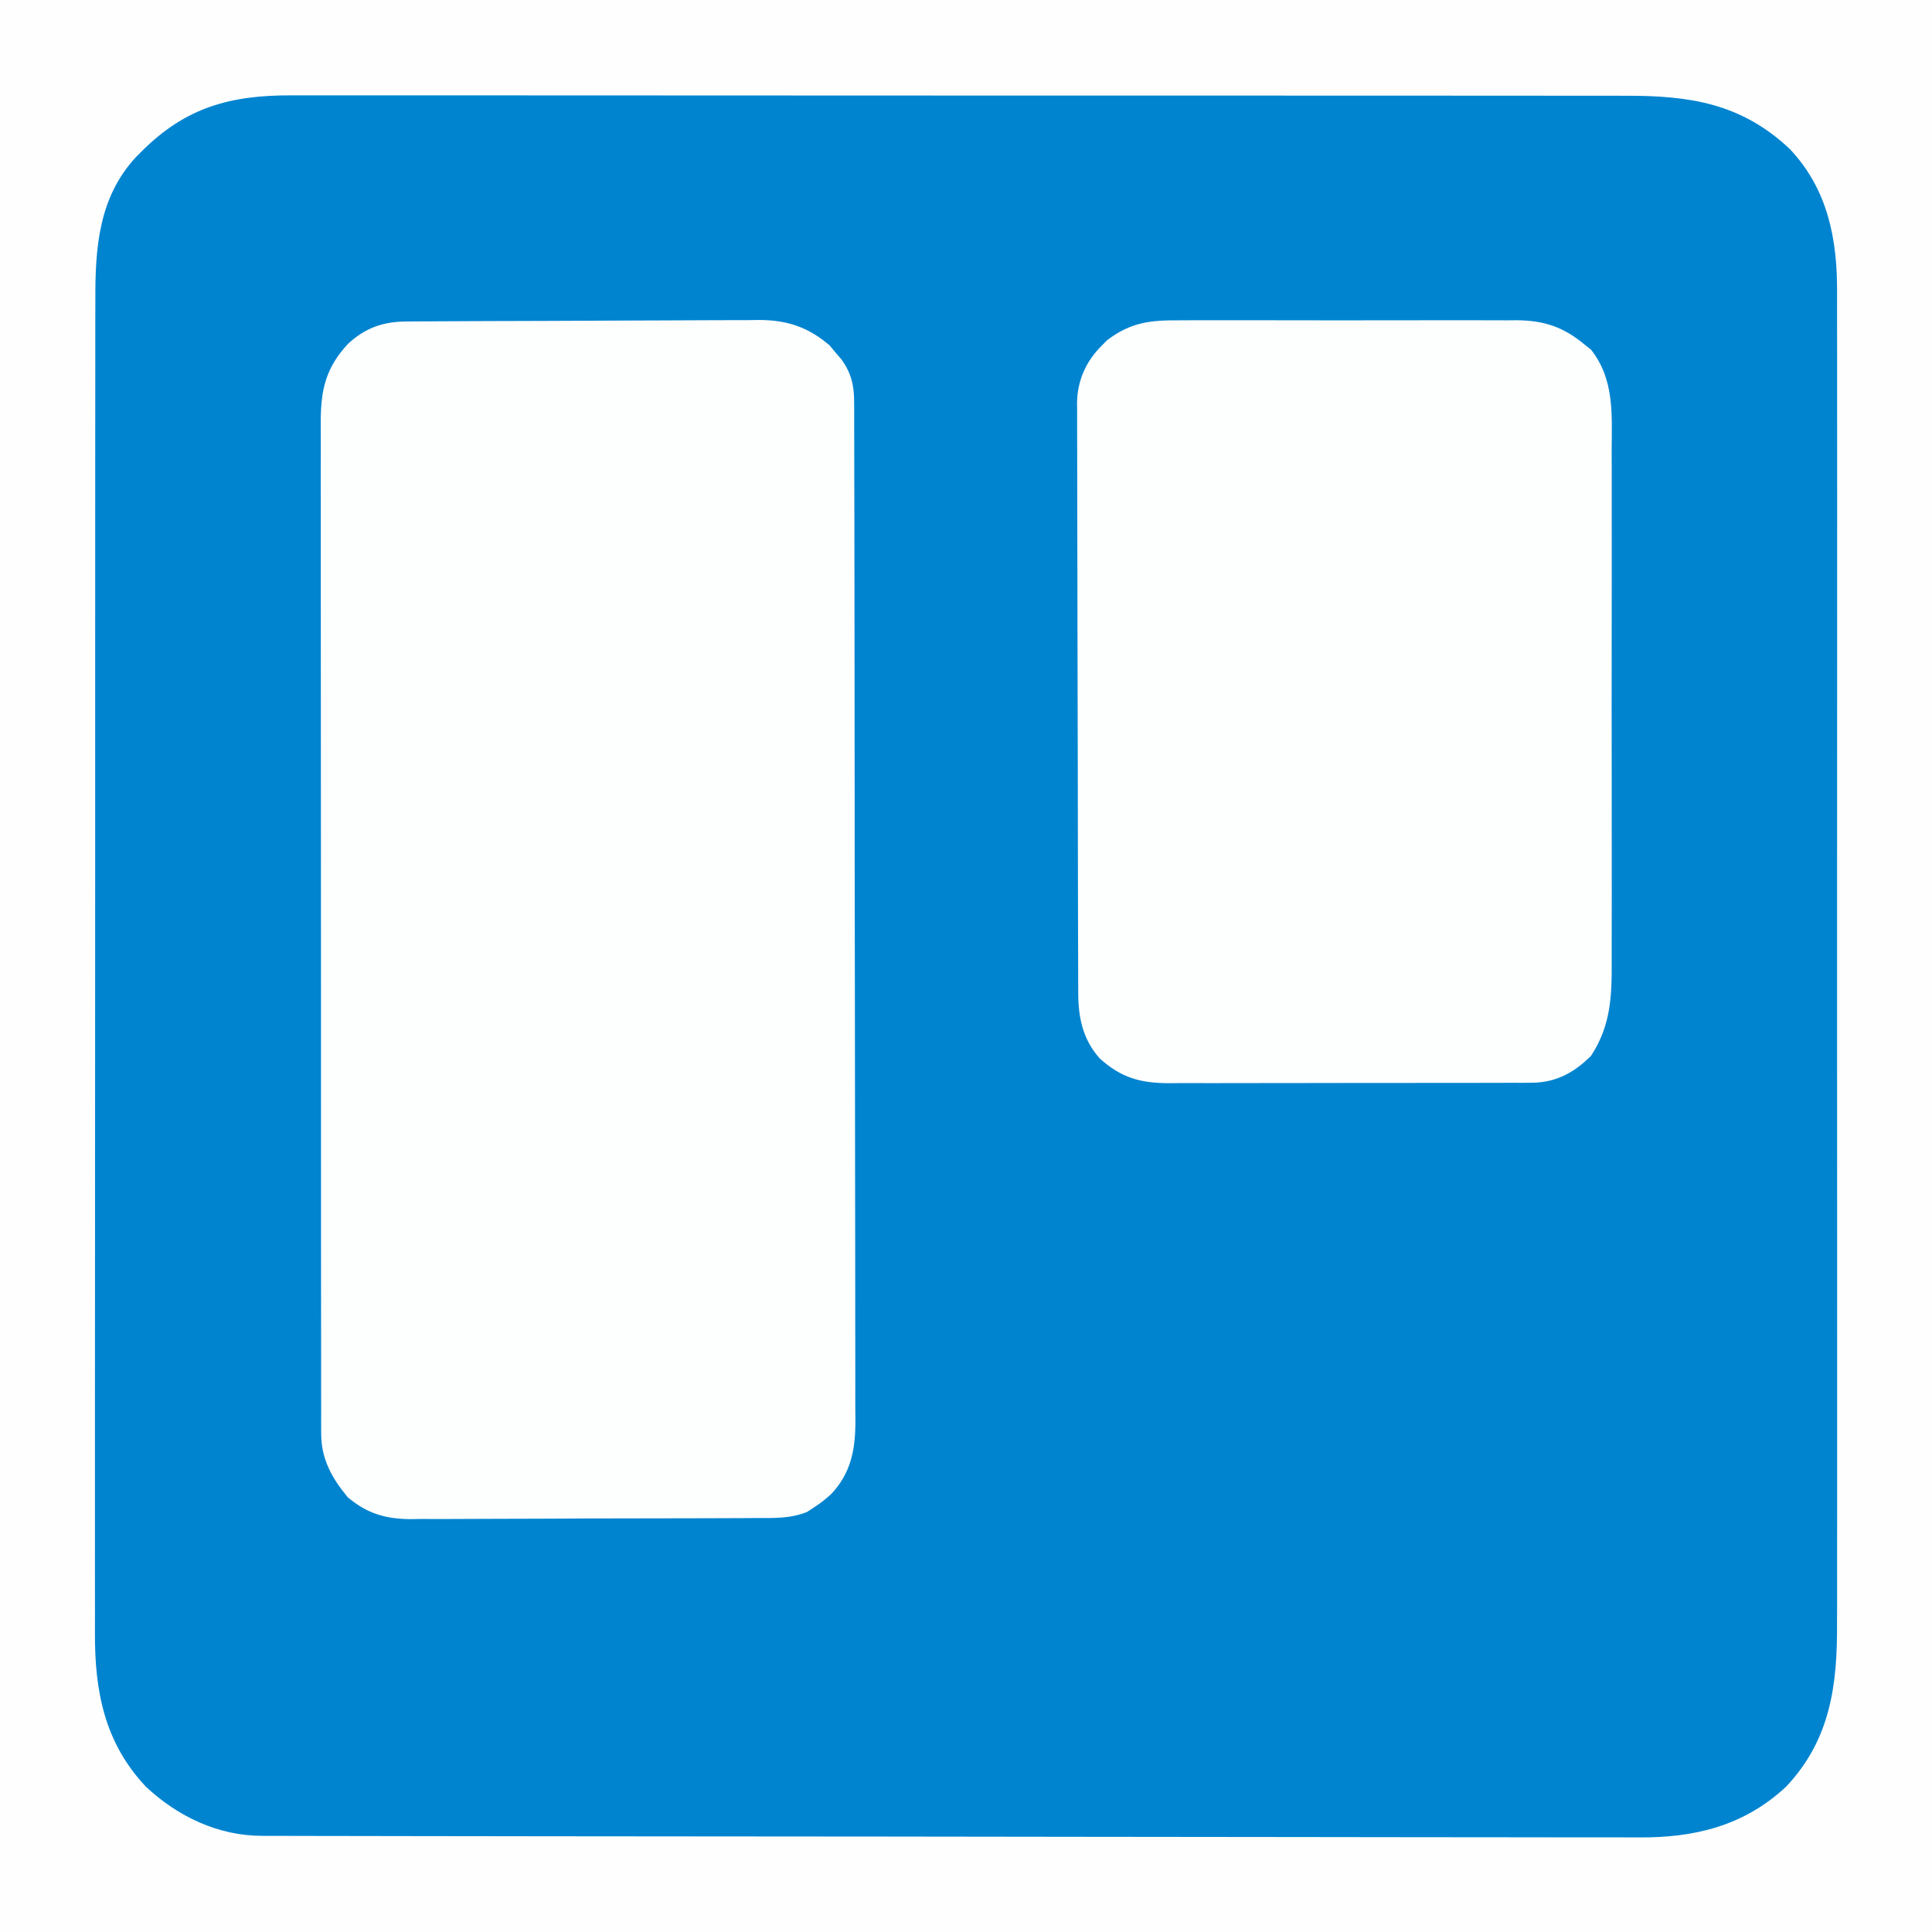
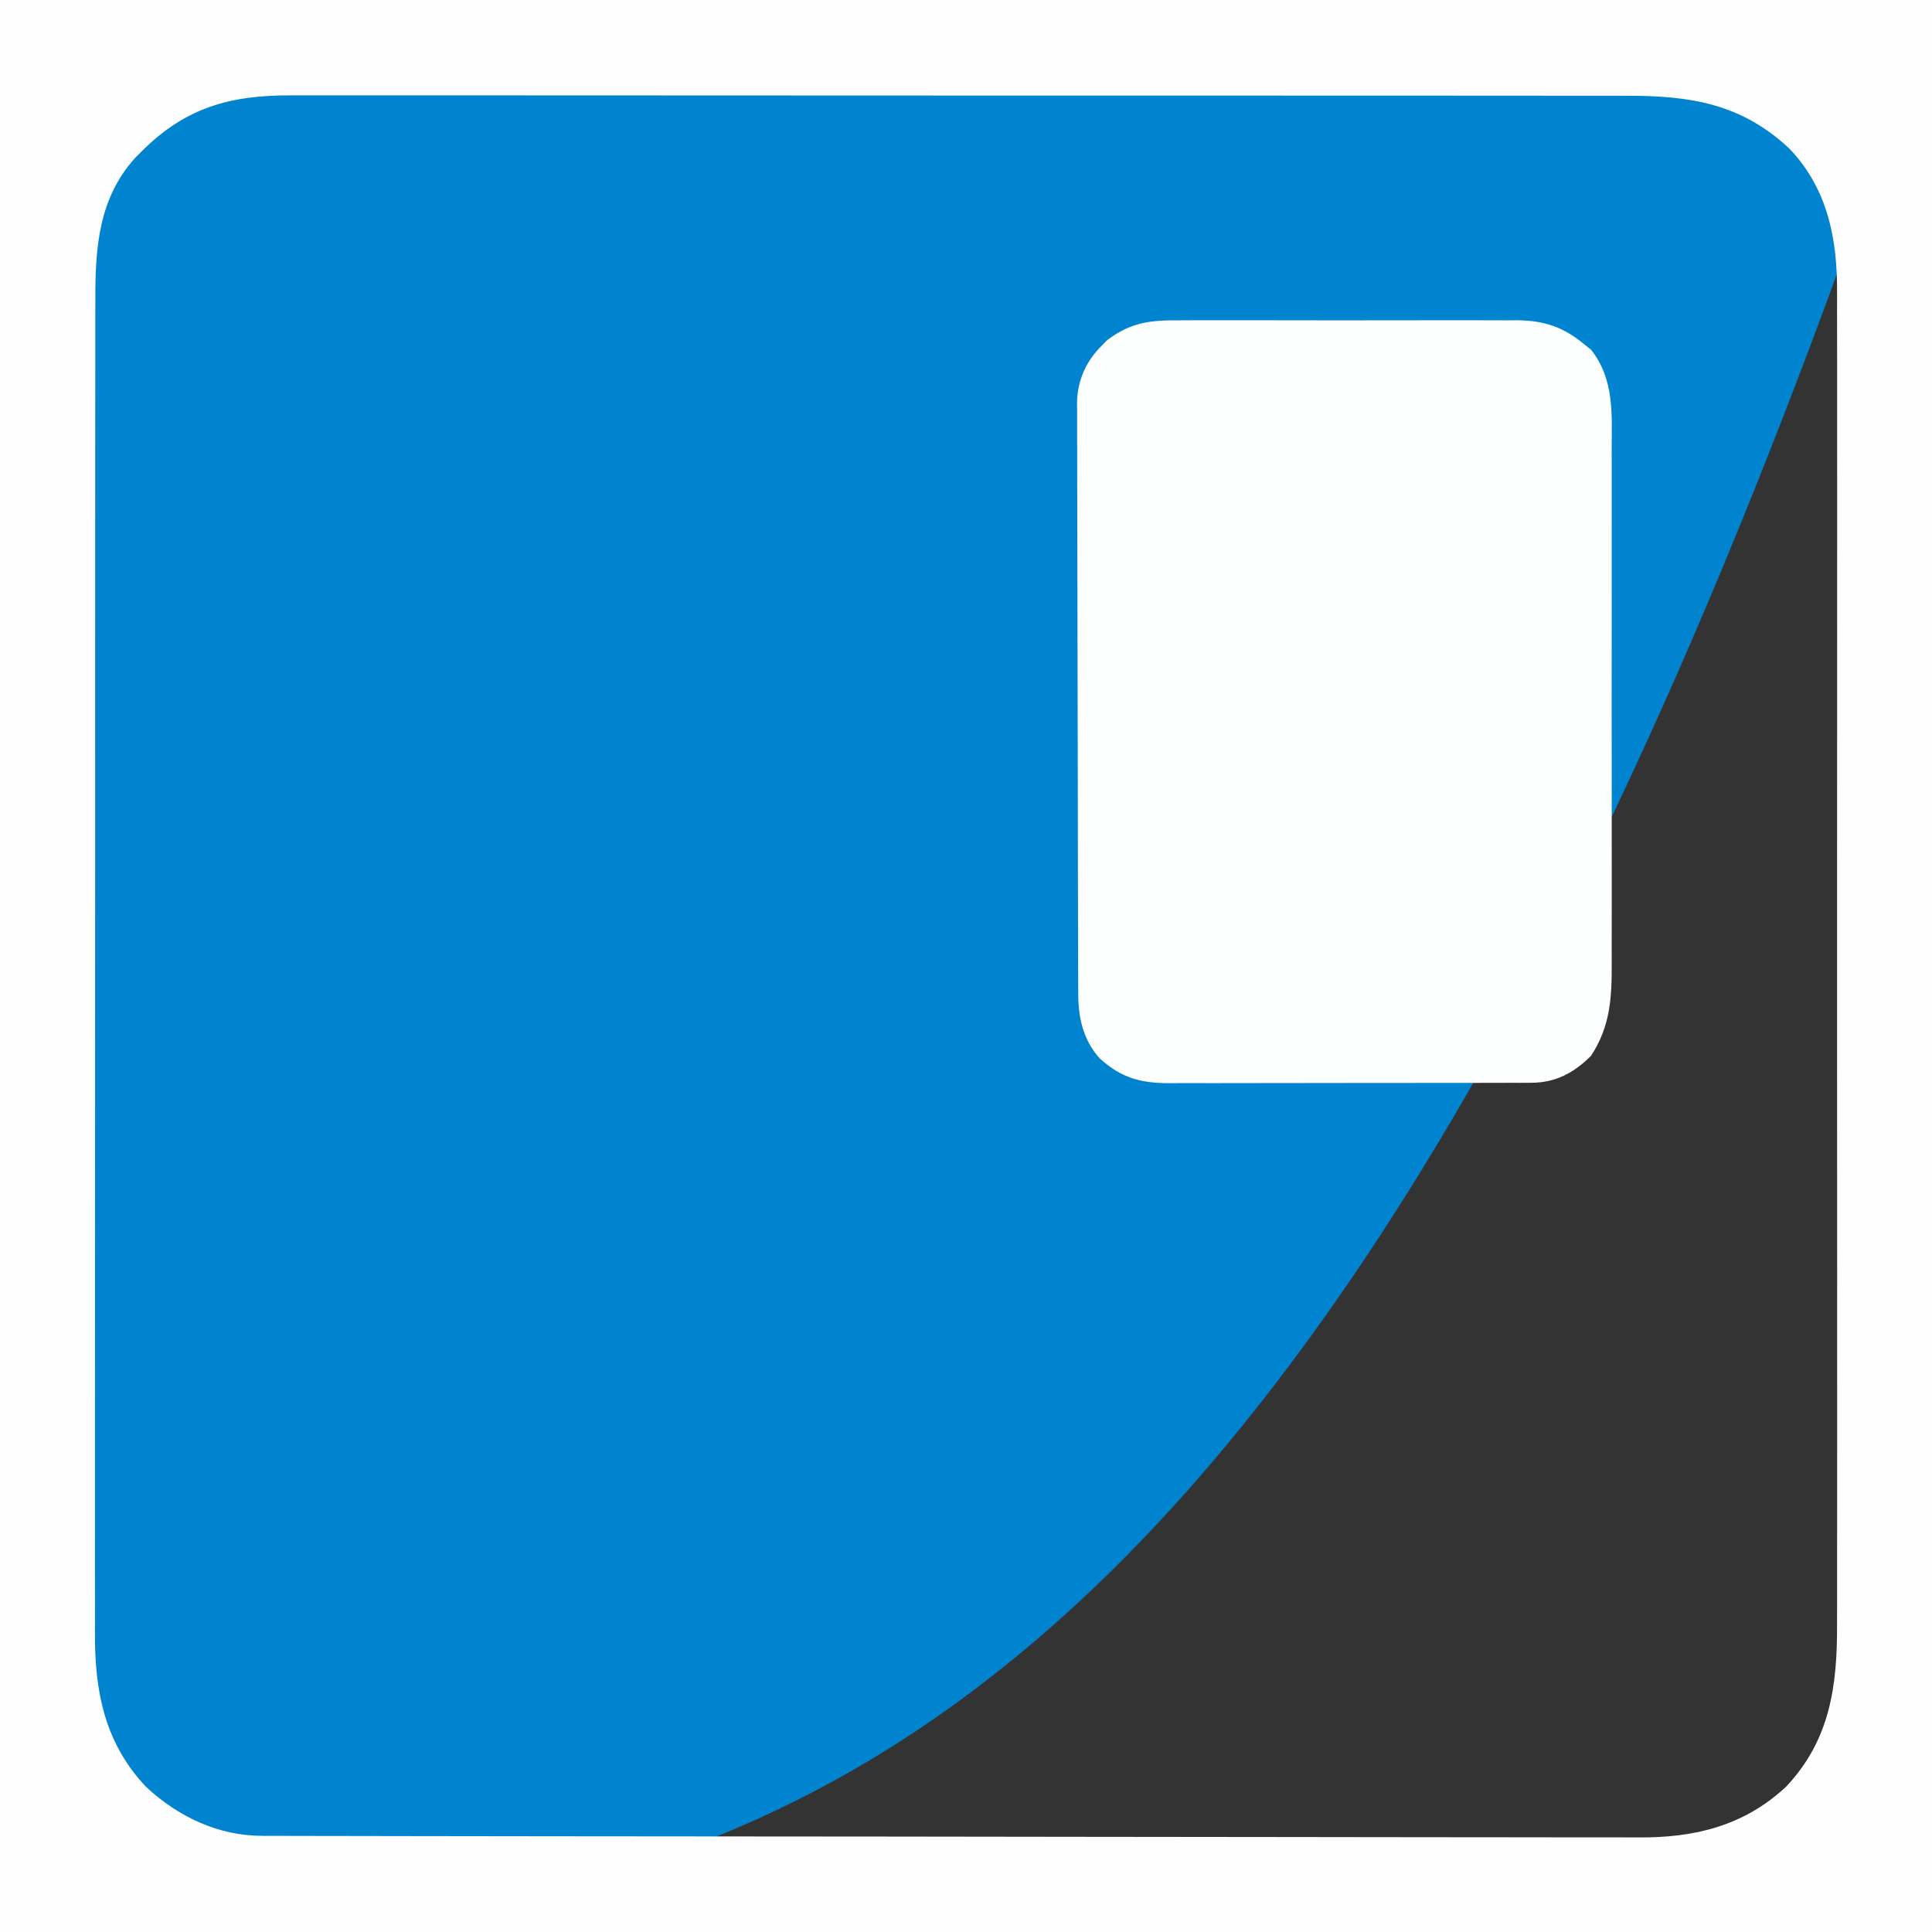
<svg xmlns="http://www.w3.org/2000/svg" version="1.1" width="600" height="600">
  <rect width="100%" height="100%" fill="#333333" stroke="none" />
-   <path d="M0 0 C198 0 396 0 600 0 C600 198 600 396 600 600 C402 600 204 600 0 600 C0 402 0 204 0 0 Z " fill="#0084D0" transform="translate(0,0)" />
+   <path d="M0 0 C198 0 396 0 600 0 C402 600 204 600 0 600 C0 402 0 204 0 0 Z " fill="#0084D0" transform="translate(0,0)" />
  <path d="M0 0 C198 0 396 0 600 0 C600 198 600 396 600 600 C402 600 204 600 0 600 C0 402 0 204 0 0 Z M44 47 C43.411 47.589 42.822 48.178 42.215 48.785 C30.612 61.337 29.552 77.005 29.612 93.23 C29.608 95.076 29.603 96.923 29.596 98.77 C29.582 103.824 29.586 108.878 29.593 113.932 C29.598 119.391 29.585 124.85 29.575 130.309 C29.558 140.996 29.557 151.683 29.562 162.37 C29.566 171.059 29.565 179.748 29.56 188.437 C29.559 189.675 29.558 190.912 29.557 192.187 C29.556 194.701 29.554 197.216 29.553 199.73 C29.539 222.629 29.544 245.527 29.555 268.426 C29.565 289.306 29.557 310.186 29.533 331.066 C29.507 354.547 29.495 378.028 29.502 401.509 C29.505 413.934 29.503 426.358 29.485 438.782 C29.471 449.36 29.47 459.938 29.487 470.516 C29.496 475.909 29.498 481.303 29.483 486.696 C29.469 491.641 29.474 496.585 29.493 501.53 C29.497 503.311 29.494 505.092 29.483 506.873 C29.384 524.998 32.363 541.148 45.312 554.875 C55.242 564.182 67.852 570.16 81.494 570.137 C82.636 570.141 82.636 570.141 83.802 570.145 C86.368 570.153 88.935 570.153 91.502 570.154 C93.355 570.158 95.208 570.162 97.061 570.167 C102.165 570.179 107.269 570.185 112.373 570.189 C117.874 570.195 123.374 570.207 128.875 570.218 C142.167 570.242 155.459 570.257 168.751 570.27 C172.505 570.273 176.26 570.277 180.014 570.281 C203.33 570.307 226.645 570.329 249.961 570.341 C255.362 570.344 260.764 570.347 266.166 570.35 C266.837 570.35 267.508 570.351 268.199 570.351 C289.942 570.363 311.685 570.394 333.428 570.436 C356.424 570.48 379.421 570.506 402.417 570.511 C414.949 570.515 427.481 570.526 440.013 570.559 C450.688 570.587 461.363 570.598 472.038 570.587 C477.482 570.582 482.926 570.585 488.369 570.609 C493.361 570.632 498.352 570.631 503.343 570.612 C505.141 570.609 506.94 570.615 508.738 570.63 C526.159 570.767 541.538 567.119 554.688 554.875 C568.449 540.287 570.613 523.356 570.508 504.276 C570.513 502.424 570.519 500.573 570.527 498.721 C570.543 493.672 570.535 488.623 570.523 483.574 C570.514 478.114 570.528 472.654 570.539 467.194 C570.557 456.513 570.553 445.833 570.541 435.152 C570.532 426.47 570.531 417.788 570.535 409.106 C570.536 407.249 570.536 407.249 570.537 405.355 C570.538 402.841 570.54 400.326 570.541 397.812 C570.552 374.93 570.541 352.047 570.52 329.165 C570.501 308.298 570.502 287.43 570.521 266.563 C570.543 243.089 570.551 219.614 570.539 196.14 C570.538 193.636 570.537 191.131 570.535 188.627 C570.535 187.395 570.534 186.163 570.533 184.893 C570.53 176.223 570.536 167.554 570.545 158.884 C570.556 148.315 570.553 137.747 570.532 127.179 C570.522 121.79 570.517 116.401 570.531 111.012 C570.543 106.074 570.536 101.136 570.515 96.197 C570.51 94.416 570.513 92.635 570.522 90.854 C570.606 74.246 567.658 58.773 555.812 46.25 C540.753 32.104 524.826 29.693 504.984 29.739 C503.136 29.736 501.288 29.732 499.44 29.728 C494.374 29.717 489.308 29.72 484.241 29.724 C478.773 29.726 473.305 29.717 467.836 29.71 C457.127 29.697 446.419 29.695 435.71 29.698 C427.006 29.699 418.301 29.698 409.597 29.693 C408.358 29.693 407.119 29.692 405.842 29.692 C403.325 29.69 400.808 29.689 398.292 29.688 C377.378 29.678 356.464 29.678 335.55 29.683 C334.885 29.683 334.22 29.684 333.535 29.684 C332.191 29.684 330.846 29.685 329.502 29.685 C308.582 29.69 287.662 29.682 266.742 29.664 C243.226 29.643 219.711 29.632 196.196 29.636 C183.749 29.638 171.302 29.636 158.856 29.622 C148.26 29.61 137.664 29.608 127.069 29.62 C121.664 29.626 116.259 29.627 110.854 29.615 C105.904 29.605 100.953 29.608 96.002 29.622 C94.214 29.624 92.426 29.622 90.638 29.614 C71.622 29.535 57.728 33.272 44 47 Z " fill="#FEFEFE" transform="translate(0,0)" />
-   <path d="M0 0 C1.552 -0.013 1.552 -0.013 3.135 -0.026 C4.264 -0.03 5.393 -0.035 6.557 -0.039 C8.348 -0.051 8.348 -0.051 10.175 -0.064 C14.131 -0.089 18.087 -0.105 22.043 -0.12 C23.408 -0.125 24.774 -0.13 26.139 -0.136 C31.824 -0.157 37.508 -0.176 43.192 -0.187 C51.317 -0.204 59.443 -0.237 67.568 -0.294 C73.292 -0.333 79.016 -0.352 84.74 -0.357 C88.154 -0.361 91.566 -0.373 94.979 -0.405 C98.795 -0.437 102.609 -0.437 106.424 -0.43 C108.1 -0.454 108.1 -0.454 109.81 -0.479 C118.425 -0.411 124.953 1.782 131.535 7.435 C132.143 8.167 132.752 8.9 133.379 9.654 C134.008 10.386 134.637 11.118 135.285 11.873 C138.264 16.136 139.129 19.776 139.139 24.942 C139.146 26.106 139.153 27.269 139.16 28.468 C139.158 29.743 139.155 31.017 139.153 32.33 C139.157 33.701 139.163 35.071 139.169 36.442 C139.183 40.208 139.185 43.974 139.184 47.74 C139.186 51.803 139.199 55.865 139.21 59.927 C139.233 68.809 139.241 77.692 139.246 86.574 C139.249 92.121 139.256 97.668 139.263 103.216 C139.283 118.577 139.299 133.938 139.302 149.3 C139.302 150.283 139.302 151.266 139.303 152.279 C139.303 154.272 139.303 156.264 139.304 158.257 C139.304 159.246 139.304 160.236 139.304 161.255 C139.305 162.74 139.305 162.74 139.305 164.256 C139.308 180.302 139.335 196.348 139.373 212.394 C139.411 228.872 139.43 245.35 139.431 261.828 C139.431 271.079 139.44 280.329 139.469 289.579 C139.493 297.457 139.5 305.334 139.485 313.211 C139.478 317.229 139.479 321.246 139.502 325.263 C139.522 328.945 139.52 332.627 139.499 336.309 C139.494 338.263 139.513 340.217 139.533 342.171 C139.453 350.644 138.039 357.704 132.094 364.063 C130.414 365.617 128.802 366.912 126.879 368.154 C126.104 368.666 125.329 369.178 124.53 369.705 C119.203 371.819 114.198 371.596 108.514 371.59 C107.271 371.6 106.028 371.61 104.748 371.62 C101.349 371.644 97.95 371.654 94.551 371.656 C92.423 371.658 90.295 371.664 88.167 371.672 C80.732 371.7 73.296 371.712 65.861 371.71 C58.95 371.708 52.039 371.74 45.129 371.787 C39.179 371.826 33.23 371.842 27.281 371.84 C23.735 371.84 20.189 371.848 16.643 371.88 C12.682 371.915 8.722 371.901 4.761 371.883 C3.6 371.9 2.439 371.916 1.243 371.934 C-6.53 371.844 -12.085 370.19 -18.121 365.154 C-23.058 359.187 -26.369 353.271 -26.376 345.407 C-26.382 344.253 -26.387 343.098 -26.393 341.909 C-26.39 340.645 -26.386 339.381 -26.382 338.078 C-26.385 336.719 -26.389 335.359 -26.394 333.999 C-26.404 330.263 -26.402 326.527 -26.397 322.792 C-26.395 318.762 -26.404 314.733 -26.411 310.703 C-26.424 302.809 -26.426 294.915 -26.424 287.021 C-26.422 280.604 -26.424 274.188 -26.428 267.771 C-26.428 266.858 -26.429 265.945 -26.43 265.005 C-26.431 263.15 -26.432 261.296 -26.433 259.441 C-26.444 242.044 -26.442 224.647 -26.436 207.249 C-26.431 191.334 -26.442 175.42 -26.461 159.505 C-26.48 143.164 -26.489 126.824 -26.485 110.484 C-26.483 101.31 -26.485 92.136 -26.5 82.962 C-26.511 75.15 -26.513 67.339 -26.501 59.528 C-26.495 55.544 -26.494 51.559 -26.506 47.574 C-26.517 43.924 -26.514 40.274 -26.5 36.625 C-26.496 34.683 -26.506 32.742 -26.518 30.8 C-26.457 20.959 -24.848 14.259 -18.024 6.916 C-12.699 1.984 -7.168 0.044 0 0 Z " fill="#FDFEFE" transform="translate(126.121,99.846)" />
  <path d="M0 0 C1.217 -0.007 2.435 -0.014 3.689 -0.021 C7.007 -0.036 10.325 -0.032 13.643 -0.02 C17.128 -0.01 20.613 -0.019 24.098 -0.025 C29.948 -0.033 35.799 -0.023 41.649 -0.004 C48.398 0.018 55.146 0.011 61.894 -0.011 C67.705 -0.029 73.516 -0.032 79.327 -0.021 C82.79 -0.015 86.253 -0.014 89.716 -0.028 C93.579 -0.041 97.442 -0.022 101.305 0 C102.442 -0.008 103.578 -0.016 104.75 -0.025 C113.31 0.067 119.228 2.062 125.902 7.643 C126.526 8.14 127.15 8.638 127.793 9.15 C135.052 18.392 134.223 29.176 134.17 40.303 C134.175 42.199 134.182 44.096 134.191 45.992 C134.209 51.121 134.202 56.248 134.19 61.376 C134.179 66.756 134.189 72.135 134.195 77.514 C134.202 86.545 134.193 95.577 134.174 104.608 C134.152 115.034 134.159 125.46 134.181 135.886 C134.199 144.854 134.202 153.823 134.191 162.791 C134.185 168.14 134.184 173.489 134.198 178.838 C134.209 183.868 134.201 188.898 134.178 193.928 C134.173 195.768 134.174 197.609 134.183 199.449 C134.23 210.22 133.823 219.122 127.777 228.393 C122.492 233.678 116.766 236.762 109.277 236.778 C108.211 236.785 107.146 236.792 106.048 236.8 C104.311 236.796 104.311 236.796 102.538 236.792 C101.309 236.797 100.081 236.802 98.816 236.808 C95.454 236.819 92.093 236.822 88.731 236.819 C85.92 236.818 83.11 236.823 80.299 236.828 C73.666 236.839 67.033 236.839 60.399 236.833 C53.566 236.827 46.734 236.84 39.901 236.861 C34.025 236.878 28.15 236.884 22.275 236.881 C18.77 236.879 15.265 236.882 11.76 236.896 C7.848 236.911 3.937 236.901 0.026 236.89 C-1.129 236.898 -2.283 236.905 -3.473 236.913 C-12.256 236.856 -18.145 235.226 -24.773 229.268 C-30.105 223.341 -31.497 216.467 -31.495 208.732 C-31.499 207.93 -31.502 207.129 -31.506 206.303 C-31.517 203.609 -31.521 200.914 -31.525 198.22 C-31.531 196.292 -31.538 194.363 -31.545 192.435 C-31.562 187.189 -31.573 181.943 -31.581 176.697 C-31.586 173.419 -31.592 170.142 -31.598 166.865 C-31.617 156.611 -31.632 146.357 -31.64 136.103 C-31.65 124.266 -31.676 112.43 -31.716 100.593 C-31.747 91.444 -31.761 82.296 -31.765 73.148 C-31.767 67.684 -31.776 62.219 -31.801 56.755 C-31.824 51.613 -31.829 46.471 -31.818 41.329 C-31.818 39.444 -31.824 37.559 -31.838 35.674 C-31.856 33.095 -31.849 30.517 -31.835 27.938 C-31.846 27.197 -31.857 26.456 -31.869 25.692 C-31.783 18.738 -29.095 12.668 -24.098 7.768 C-23.577 7.236 -23.056 6.705 -22.52 6.158 C-15.107 0.559 -9.062 -0.065 0 0 Z " fill="#FDFEFE" transform="translate(366.348,99.482)" />
</svg>